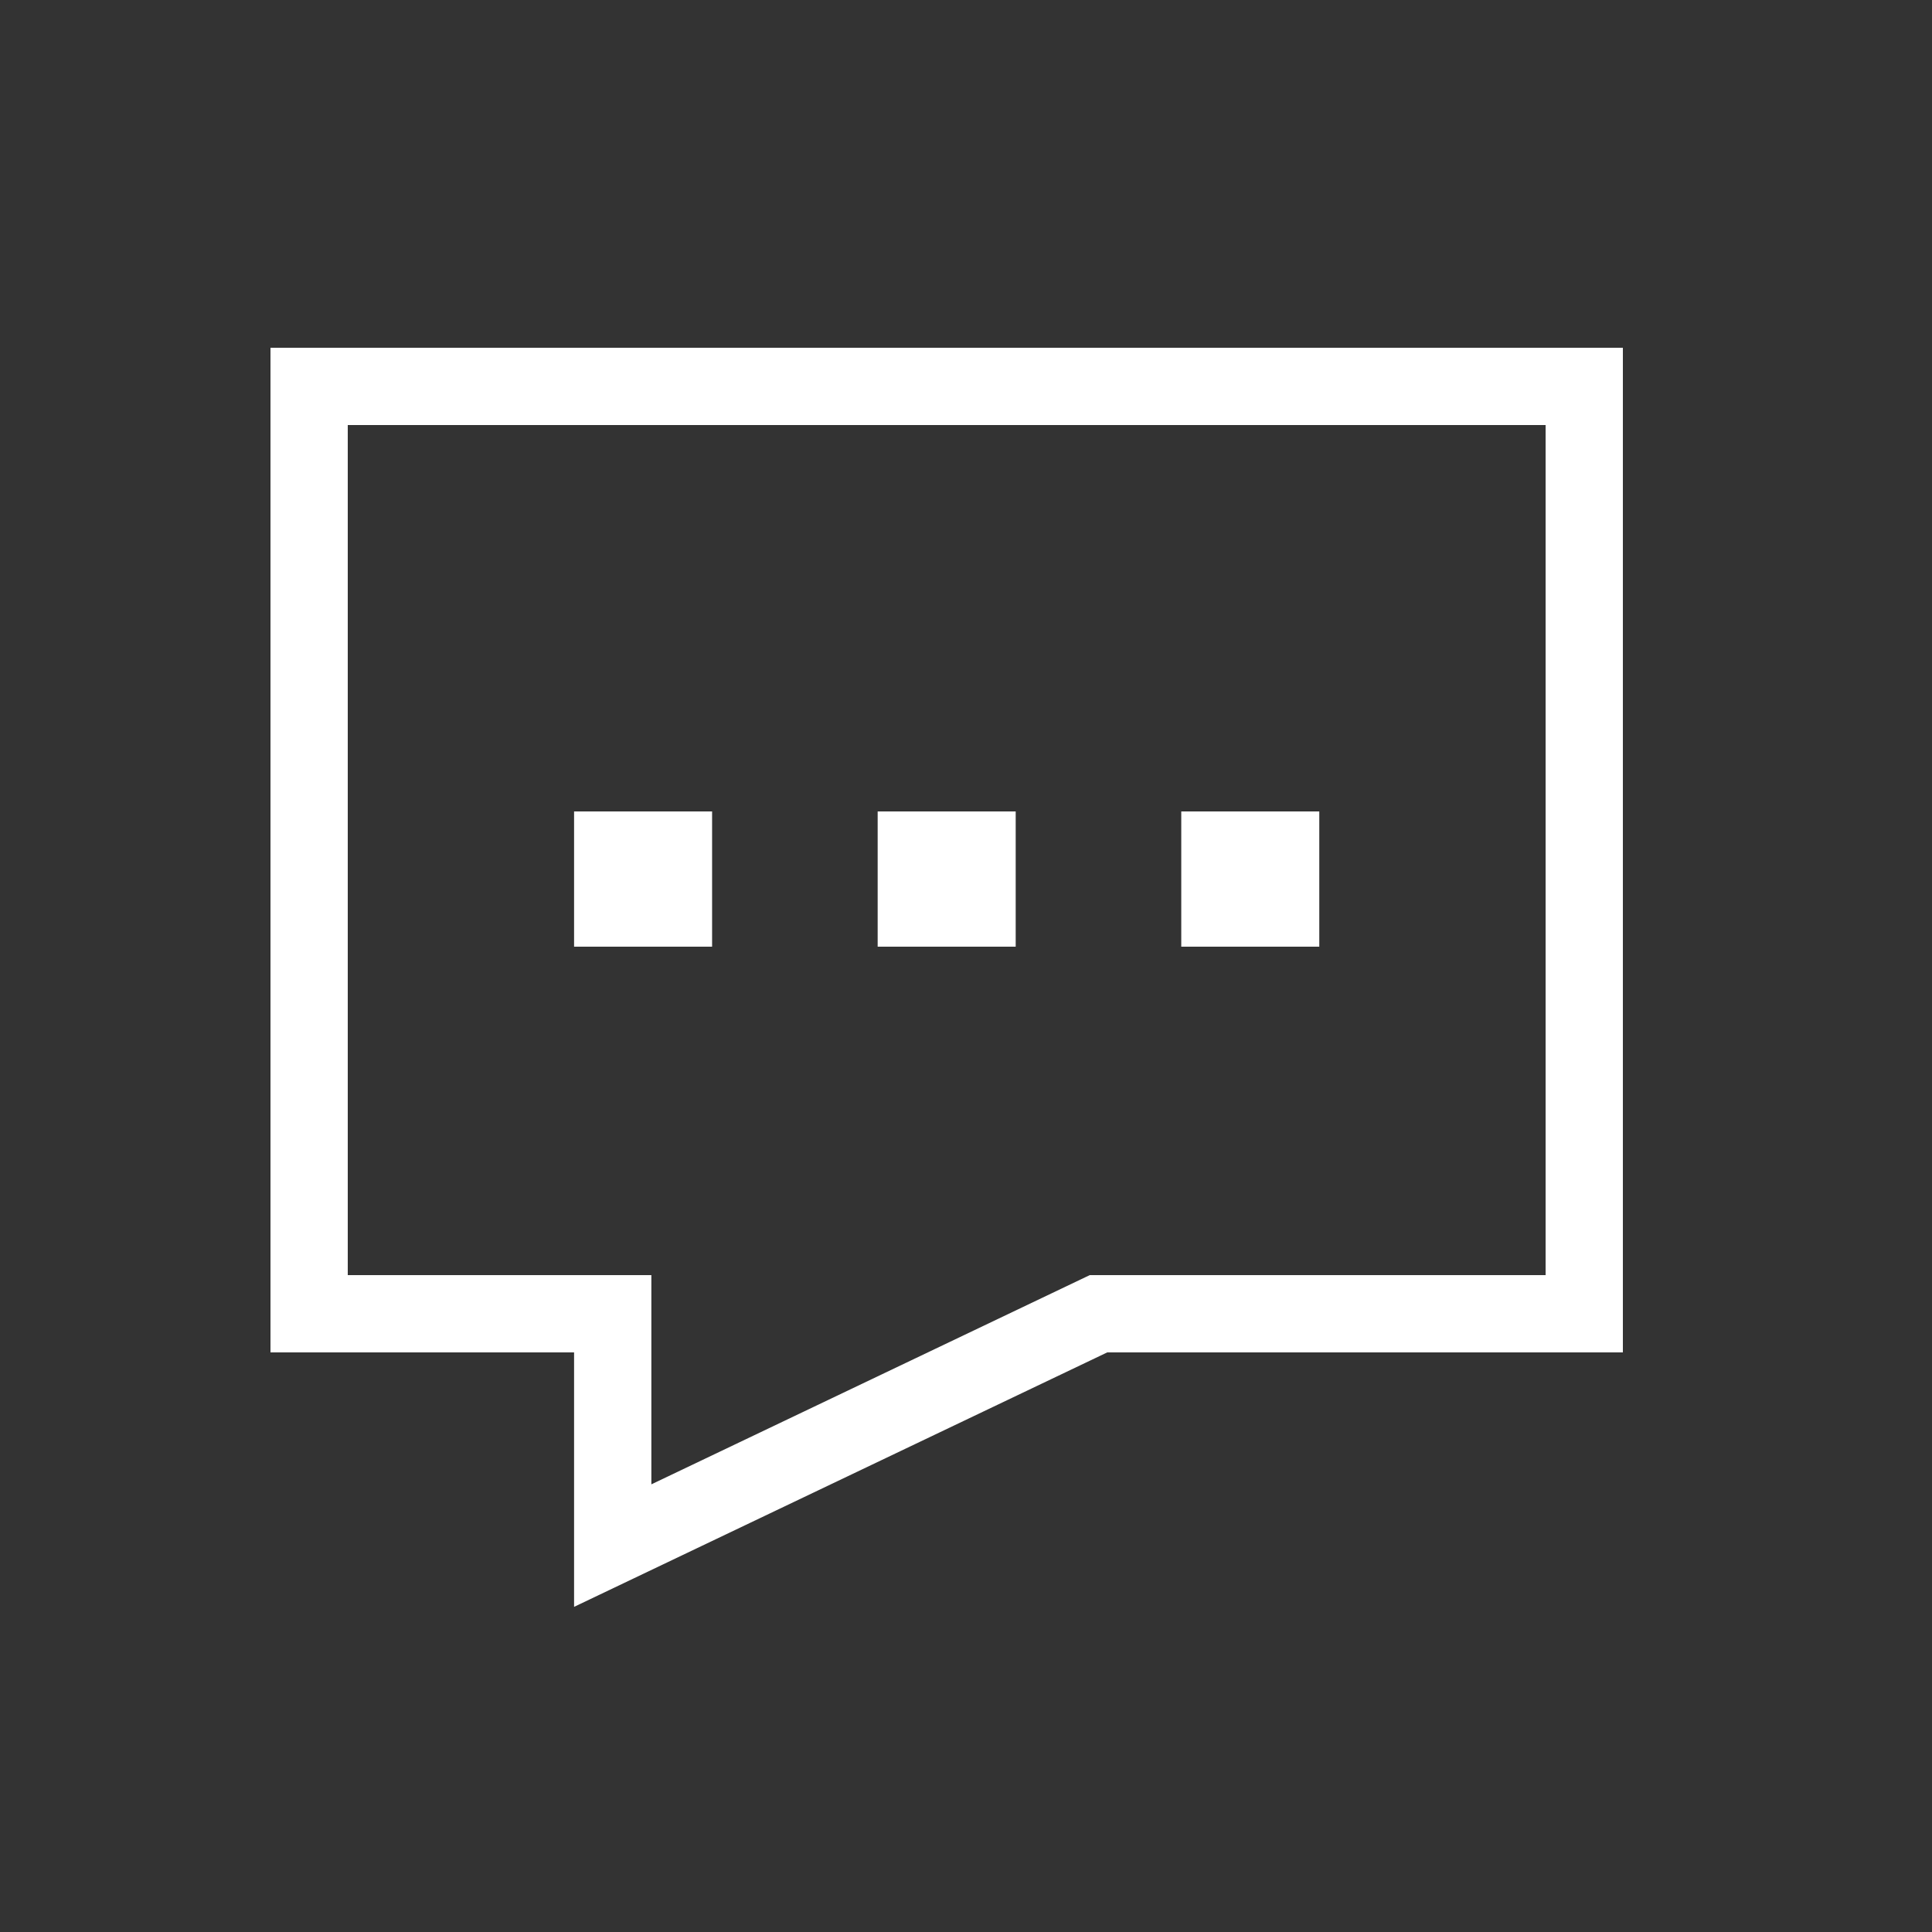
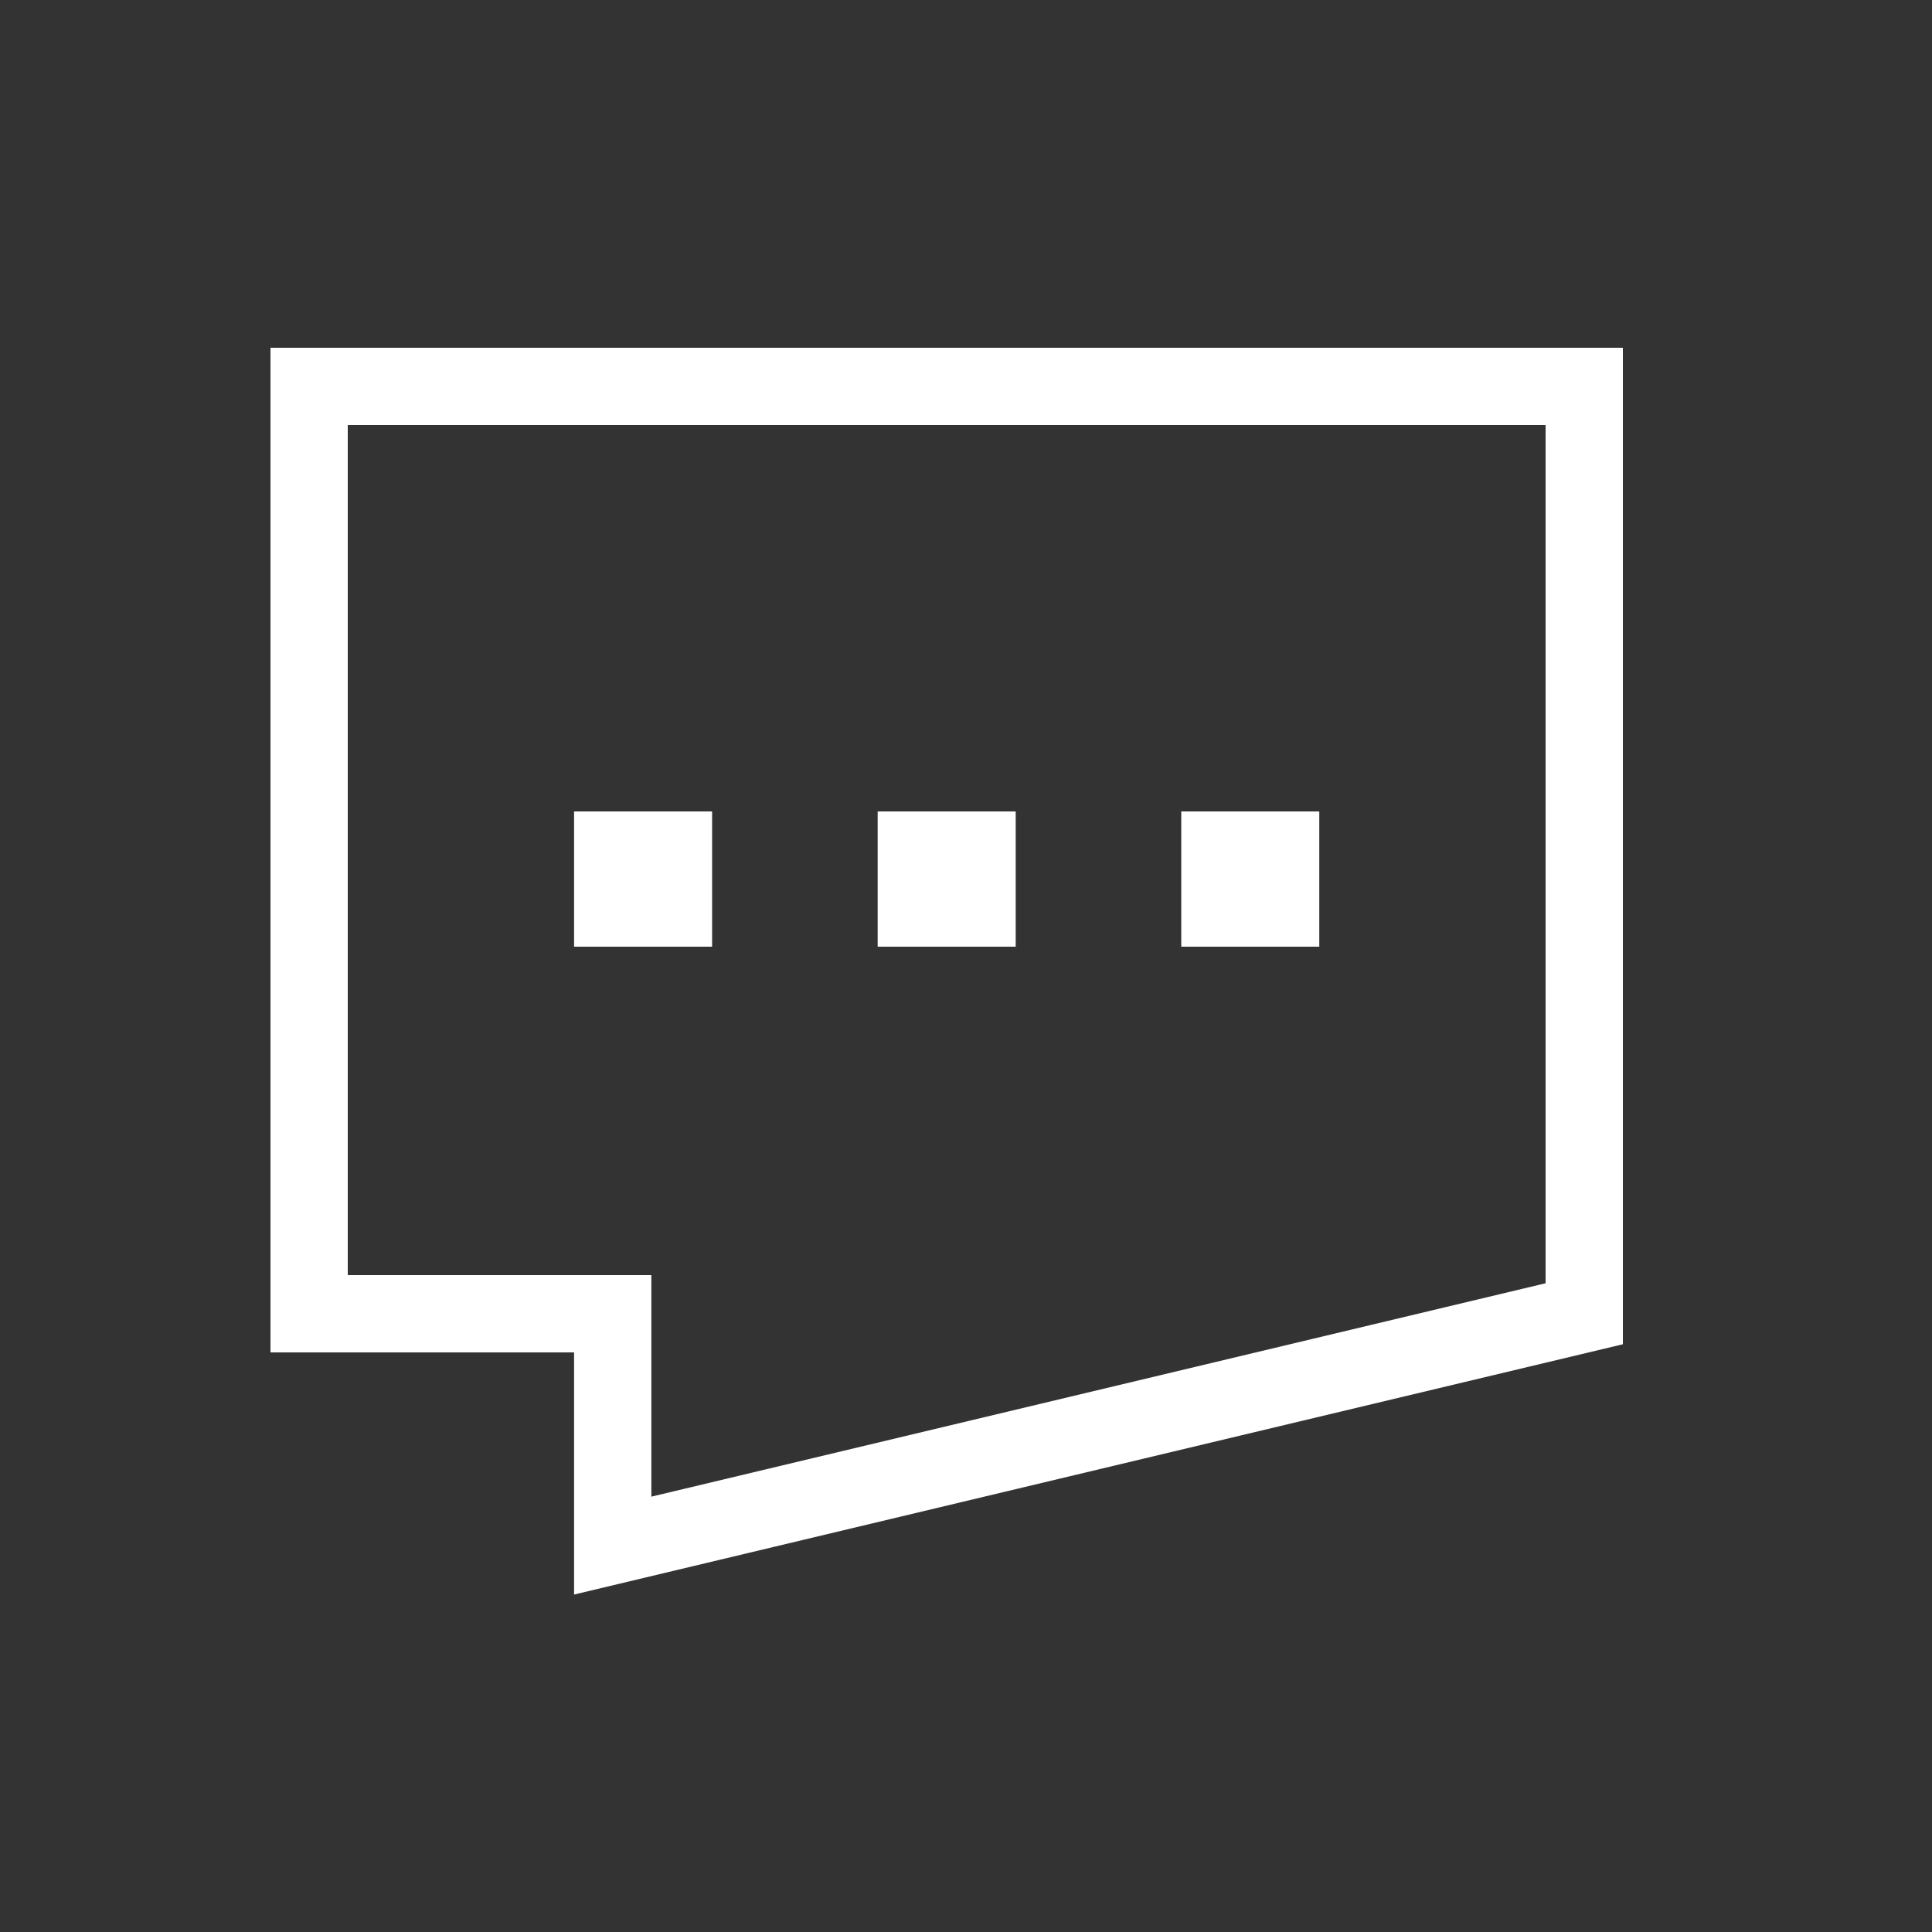
<svg xmlns="http://www.w3.org/2000/svg" fill="none" viewBox="0 0 50 50" height="50" width="50">
  <rect x="0" y="0" width="50" height="50" fill="#333333" stroke="none" />
-   <path stroke-width="2" stroke="white" d="M8 10H41V34H28.429L15.857 40V34H8V10ZM15.857 22H17.429V23.5H15.857V22ZM23.714 22H25.286V23.5H23.714V22ZM31.571 22H33.143V23.5H31.571V22Z" />
+   <path stroke-width="2" stroke="white" d="M8 10H41V34L15.857 40V34H8V10ZM15.857 22H17.429V23.5H15.857V22ZM23.714 22H25.286V23.5H23.714V22ZM31.571 22H33.143V23.5H31.571V22Z" />
</svg>